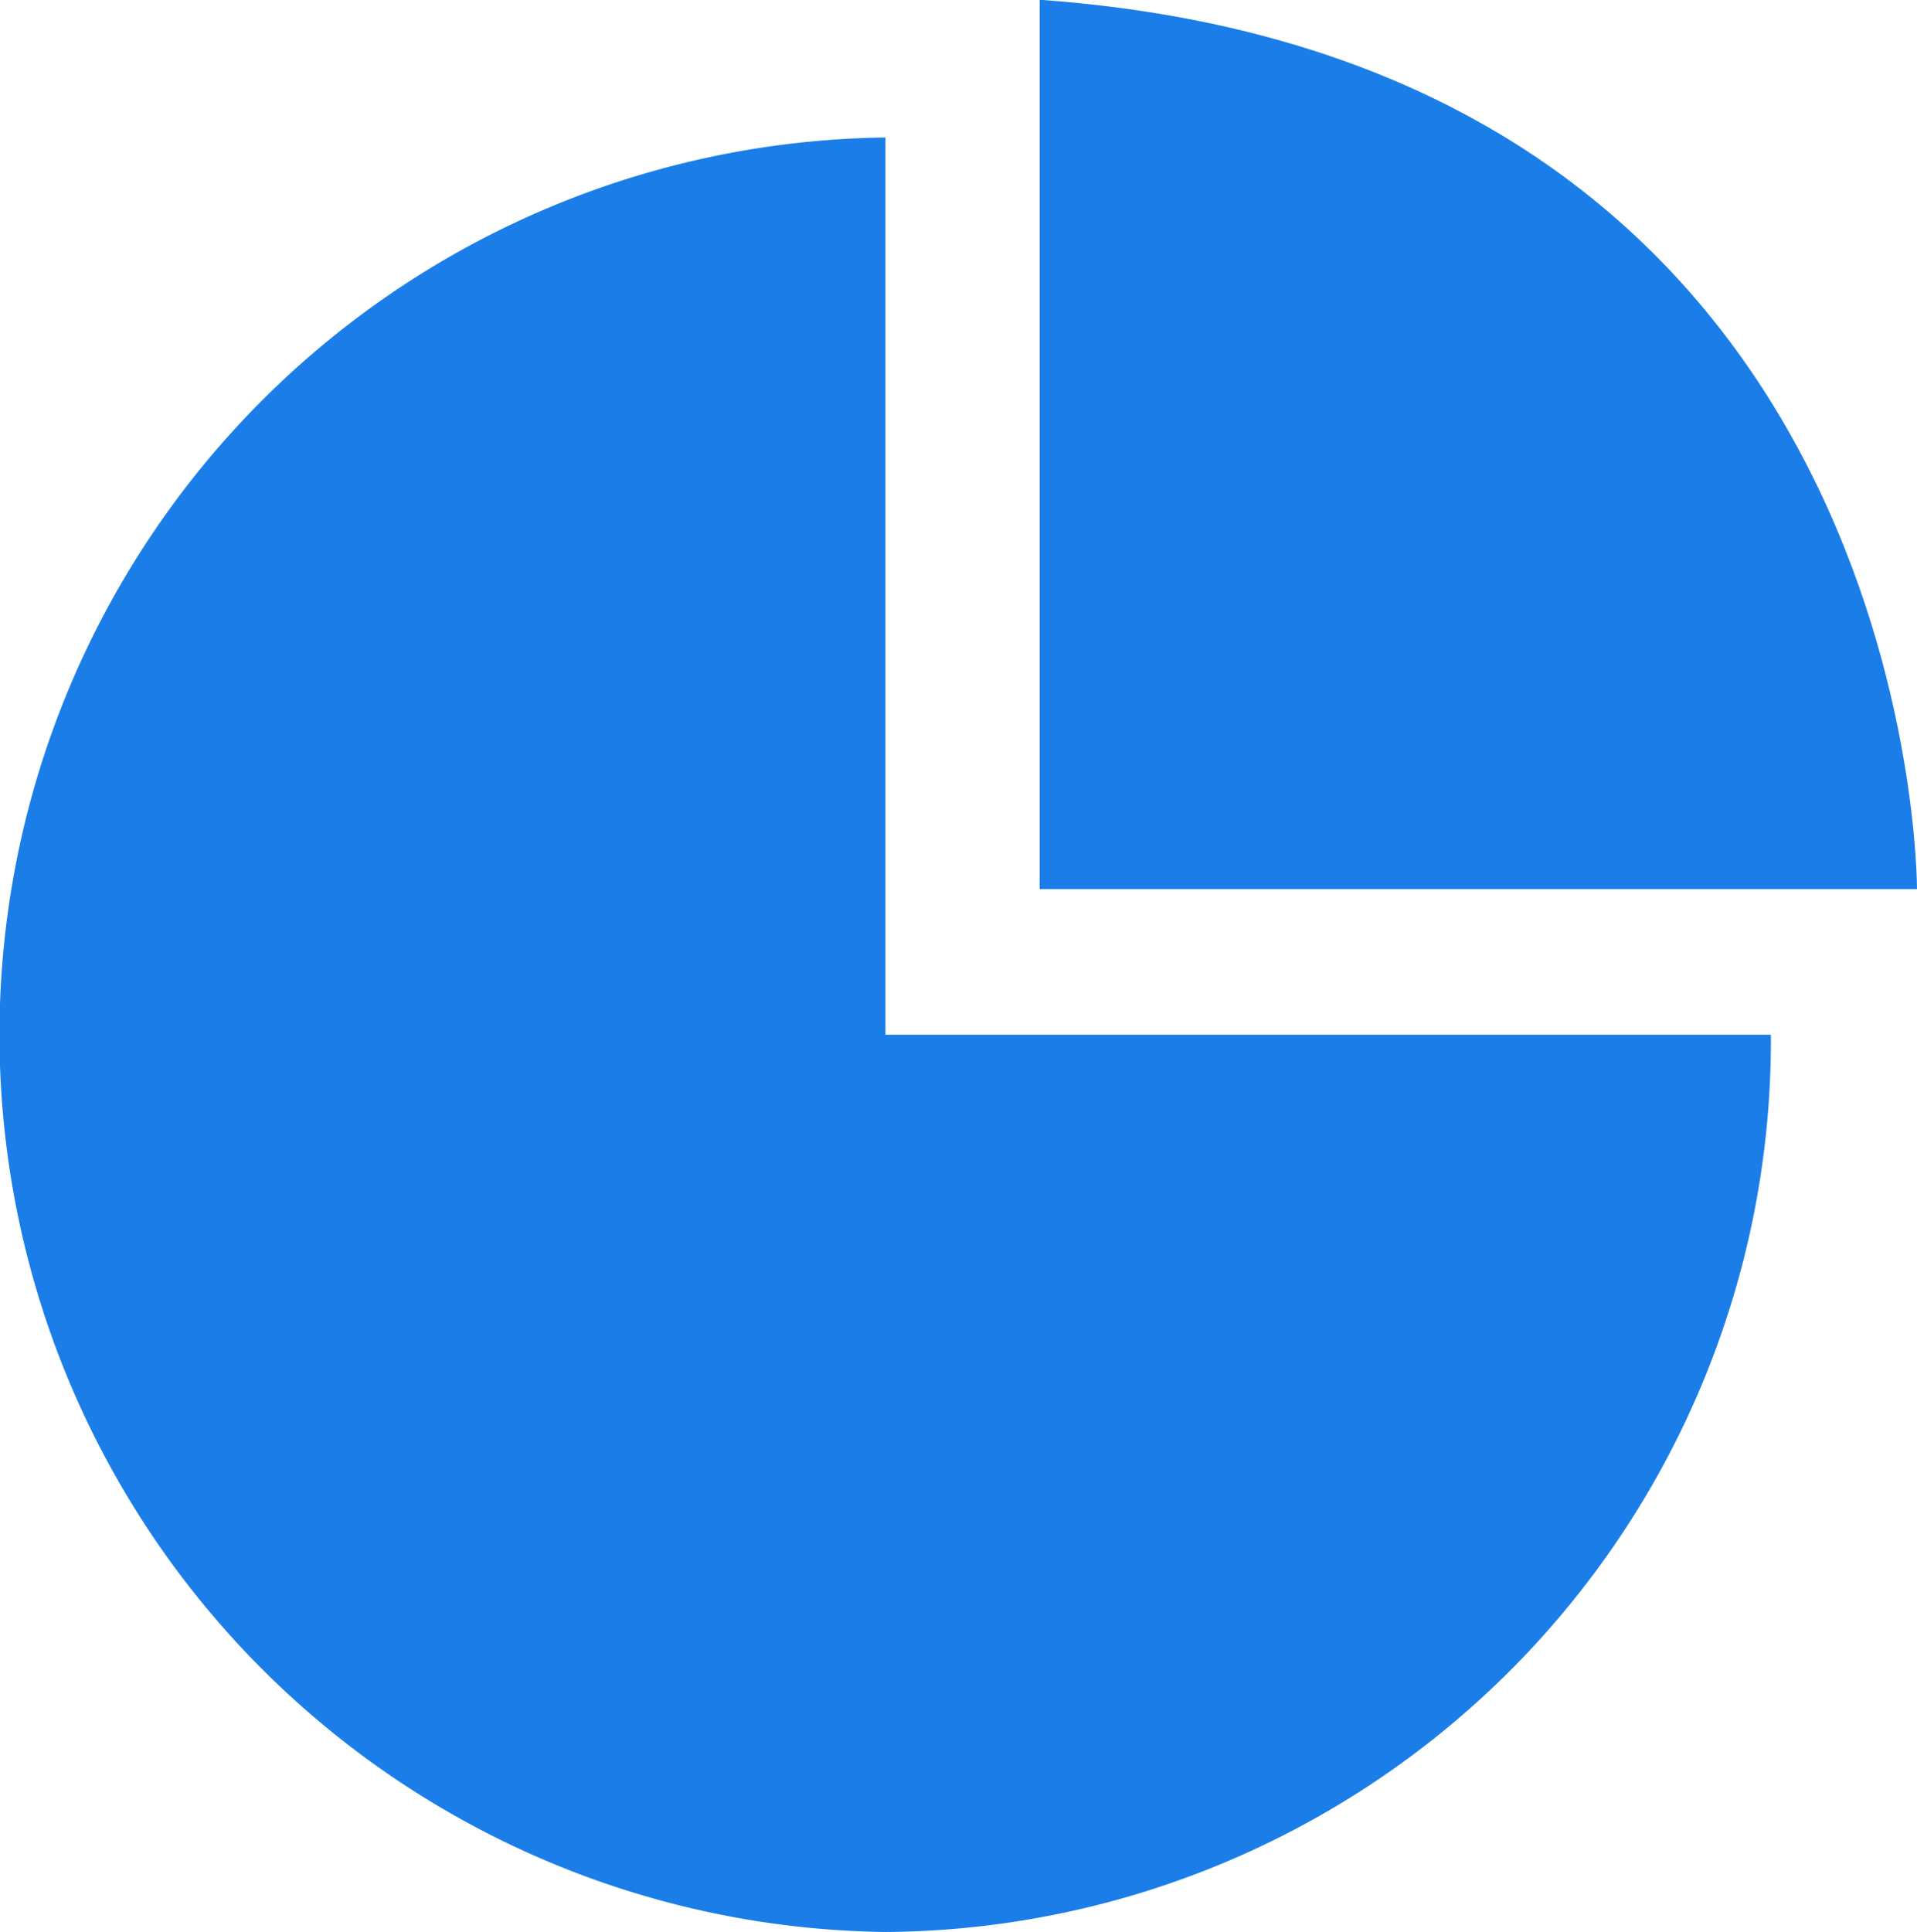
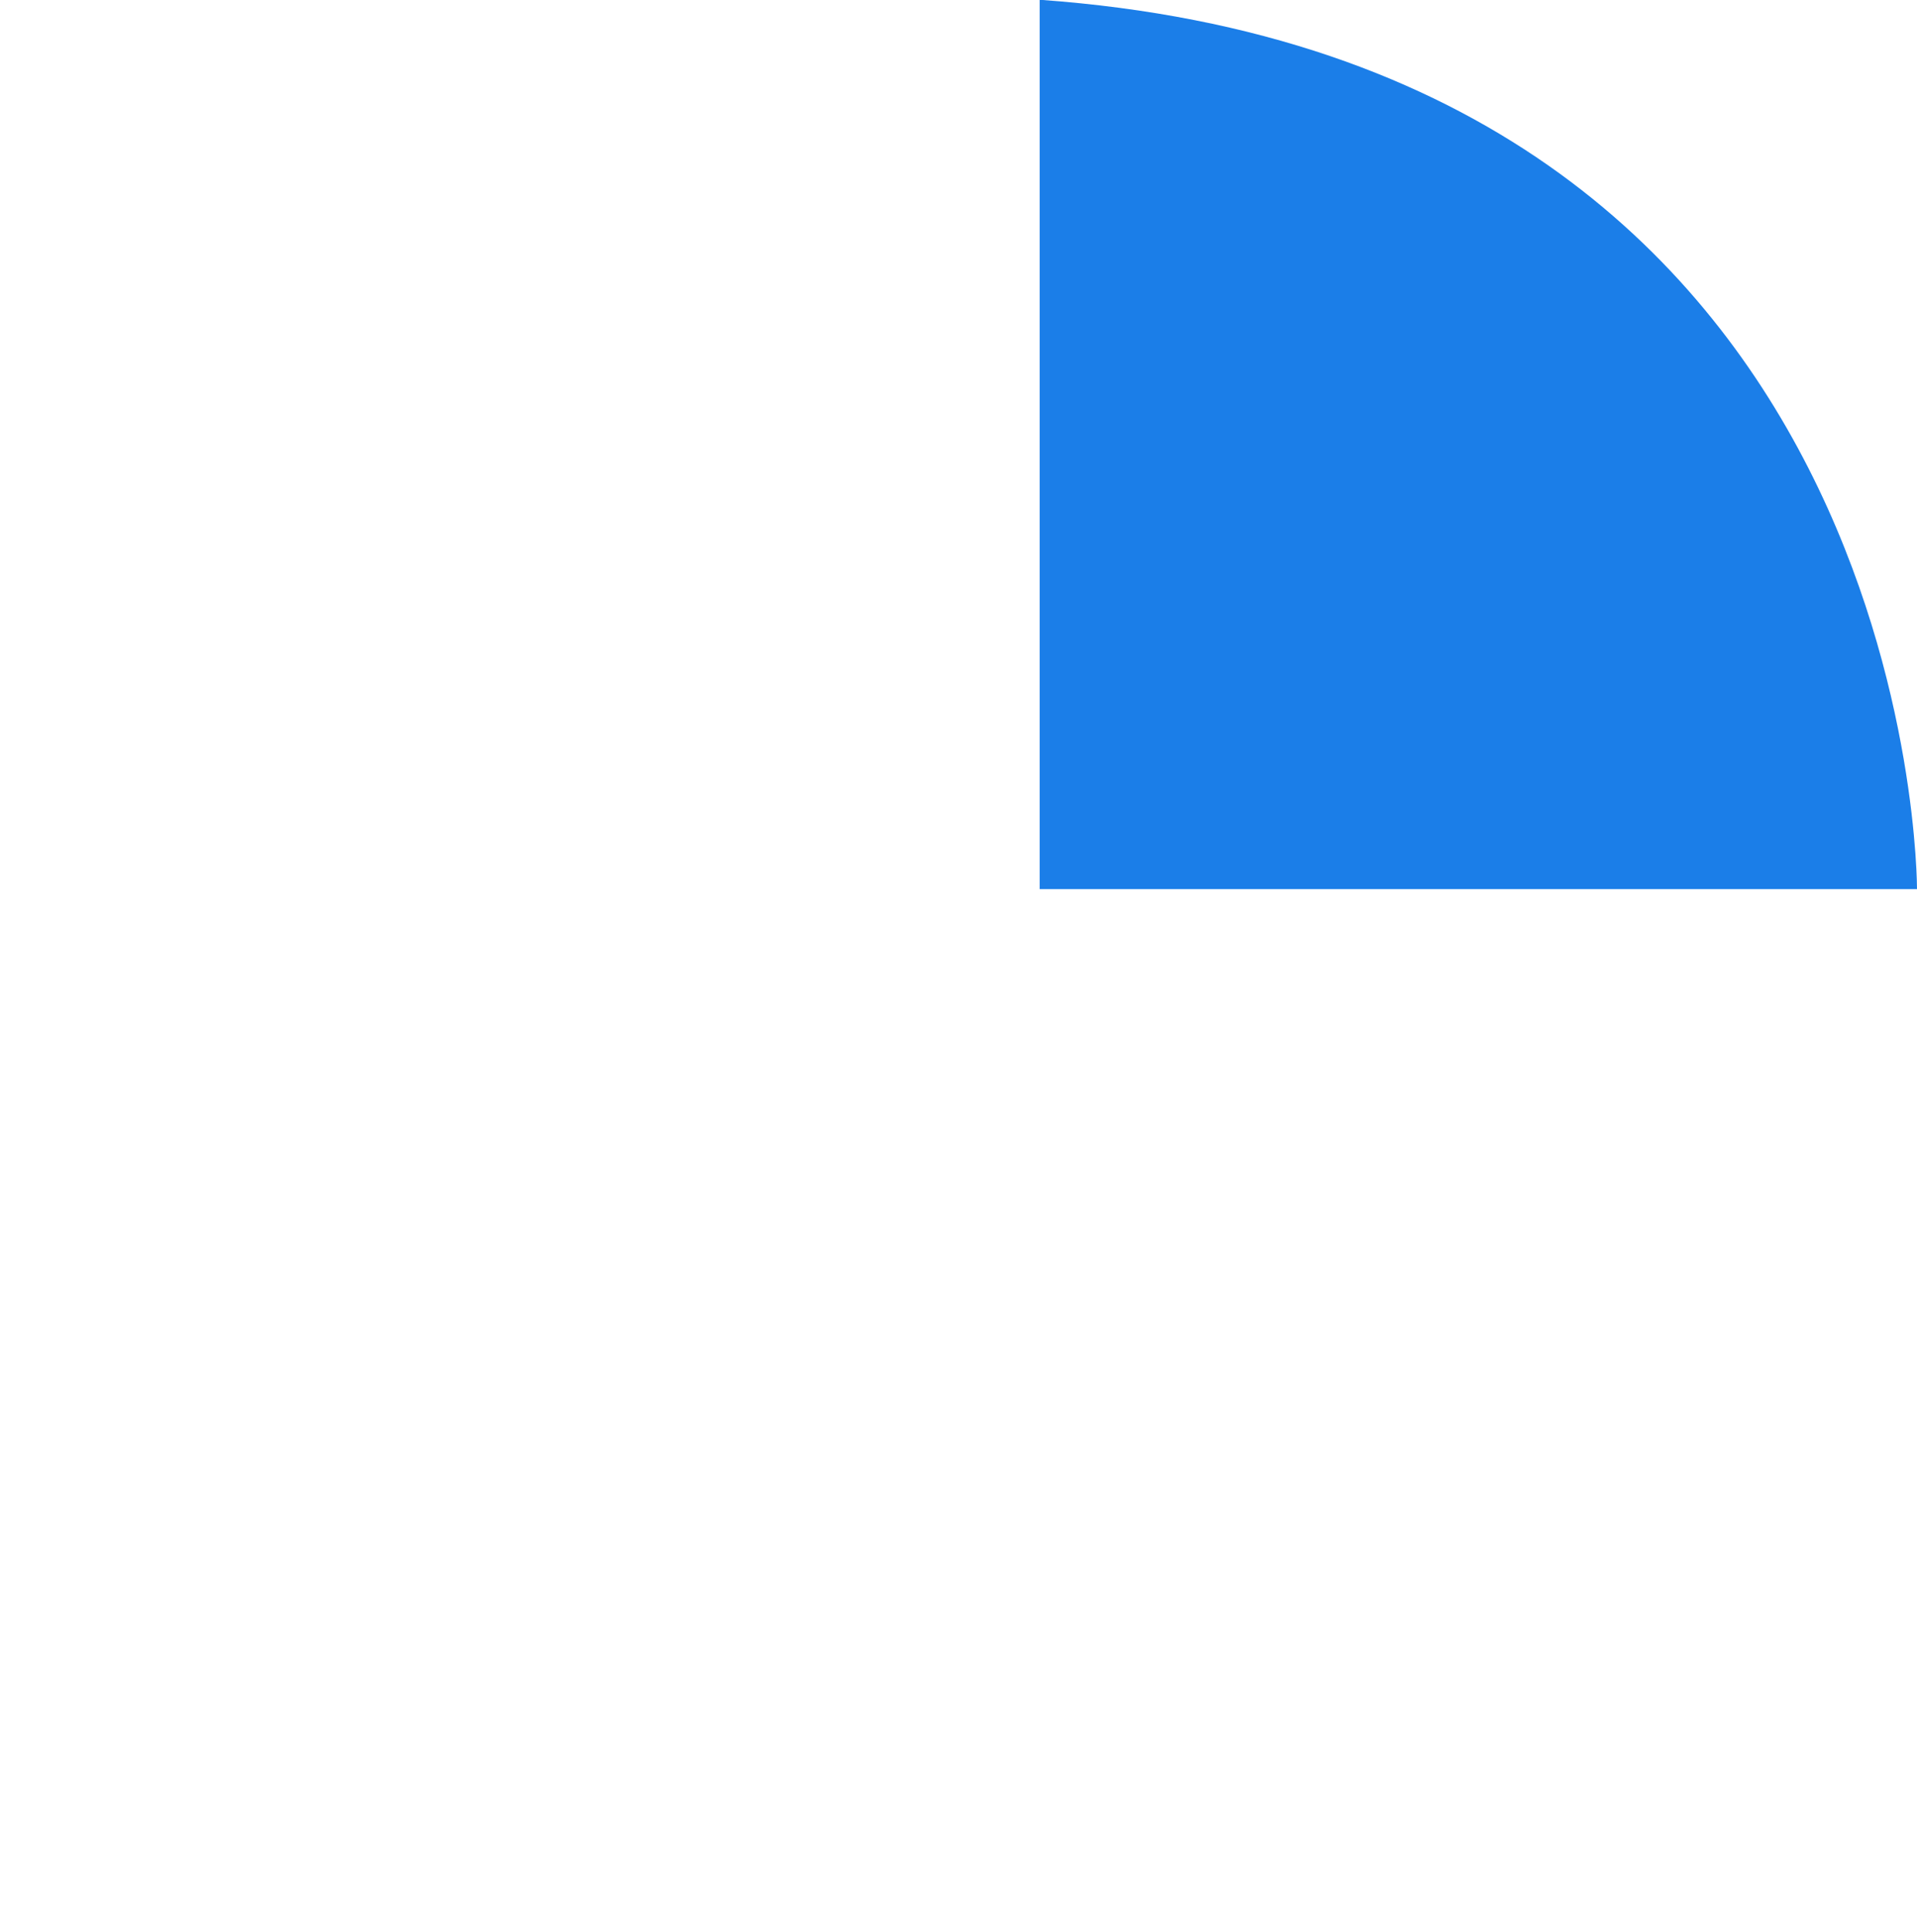
<svg xmlns="http://www.w3.org/2000/svg" width="41.611" height="41.928" viewBox="0 0 41.611 41.928">
  <defs>
    <style>.a{fill:#1b7ee8;}</style>
  </defs>
  <g transform="translate(0 -45.805)">
    <path class="a" d="M579.829,20.1h19.044S598.933,2.165,579.829.8" transform="translate(-557.262 45)" />
-     <path class="a" d="M38.439,134.822a19.346,19.346,0,0,1-19.219,19.471,19.473,19.473,0,0,1,0-38.943v19.472Z" transform="translate(0 -66.561)" />
  </g>
</svg>